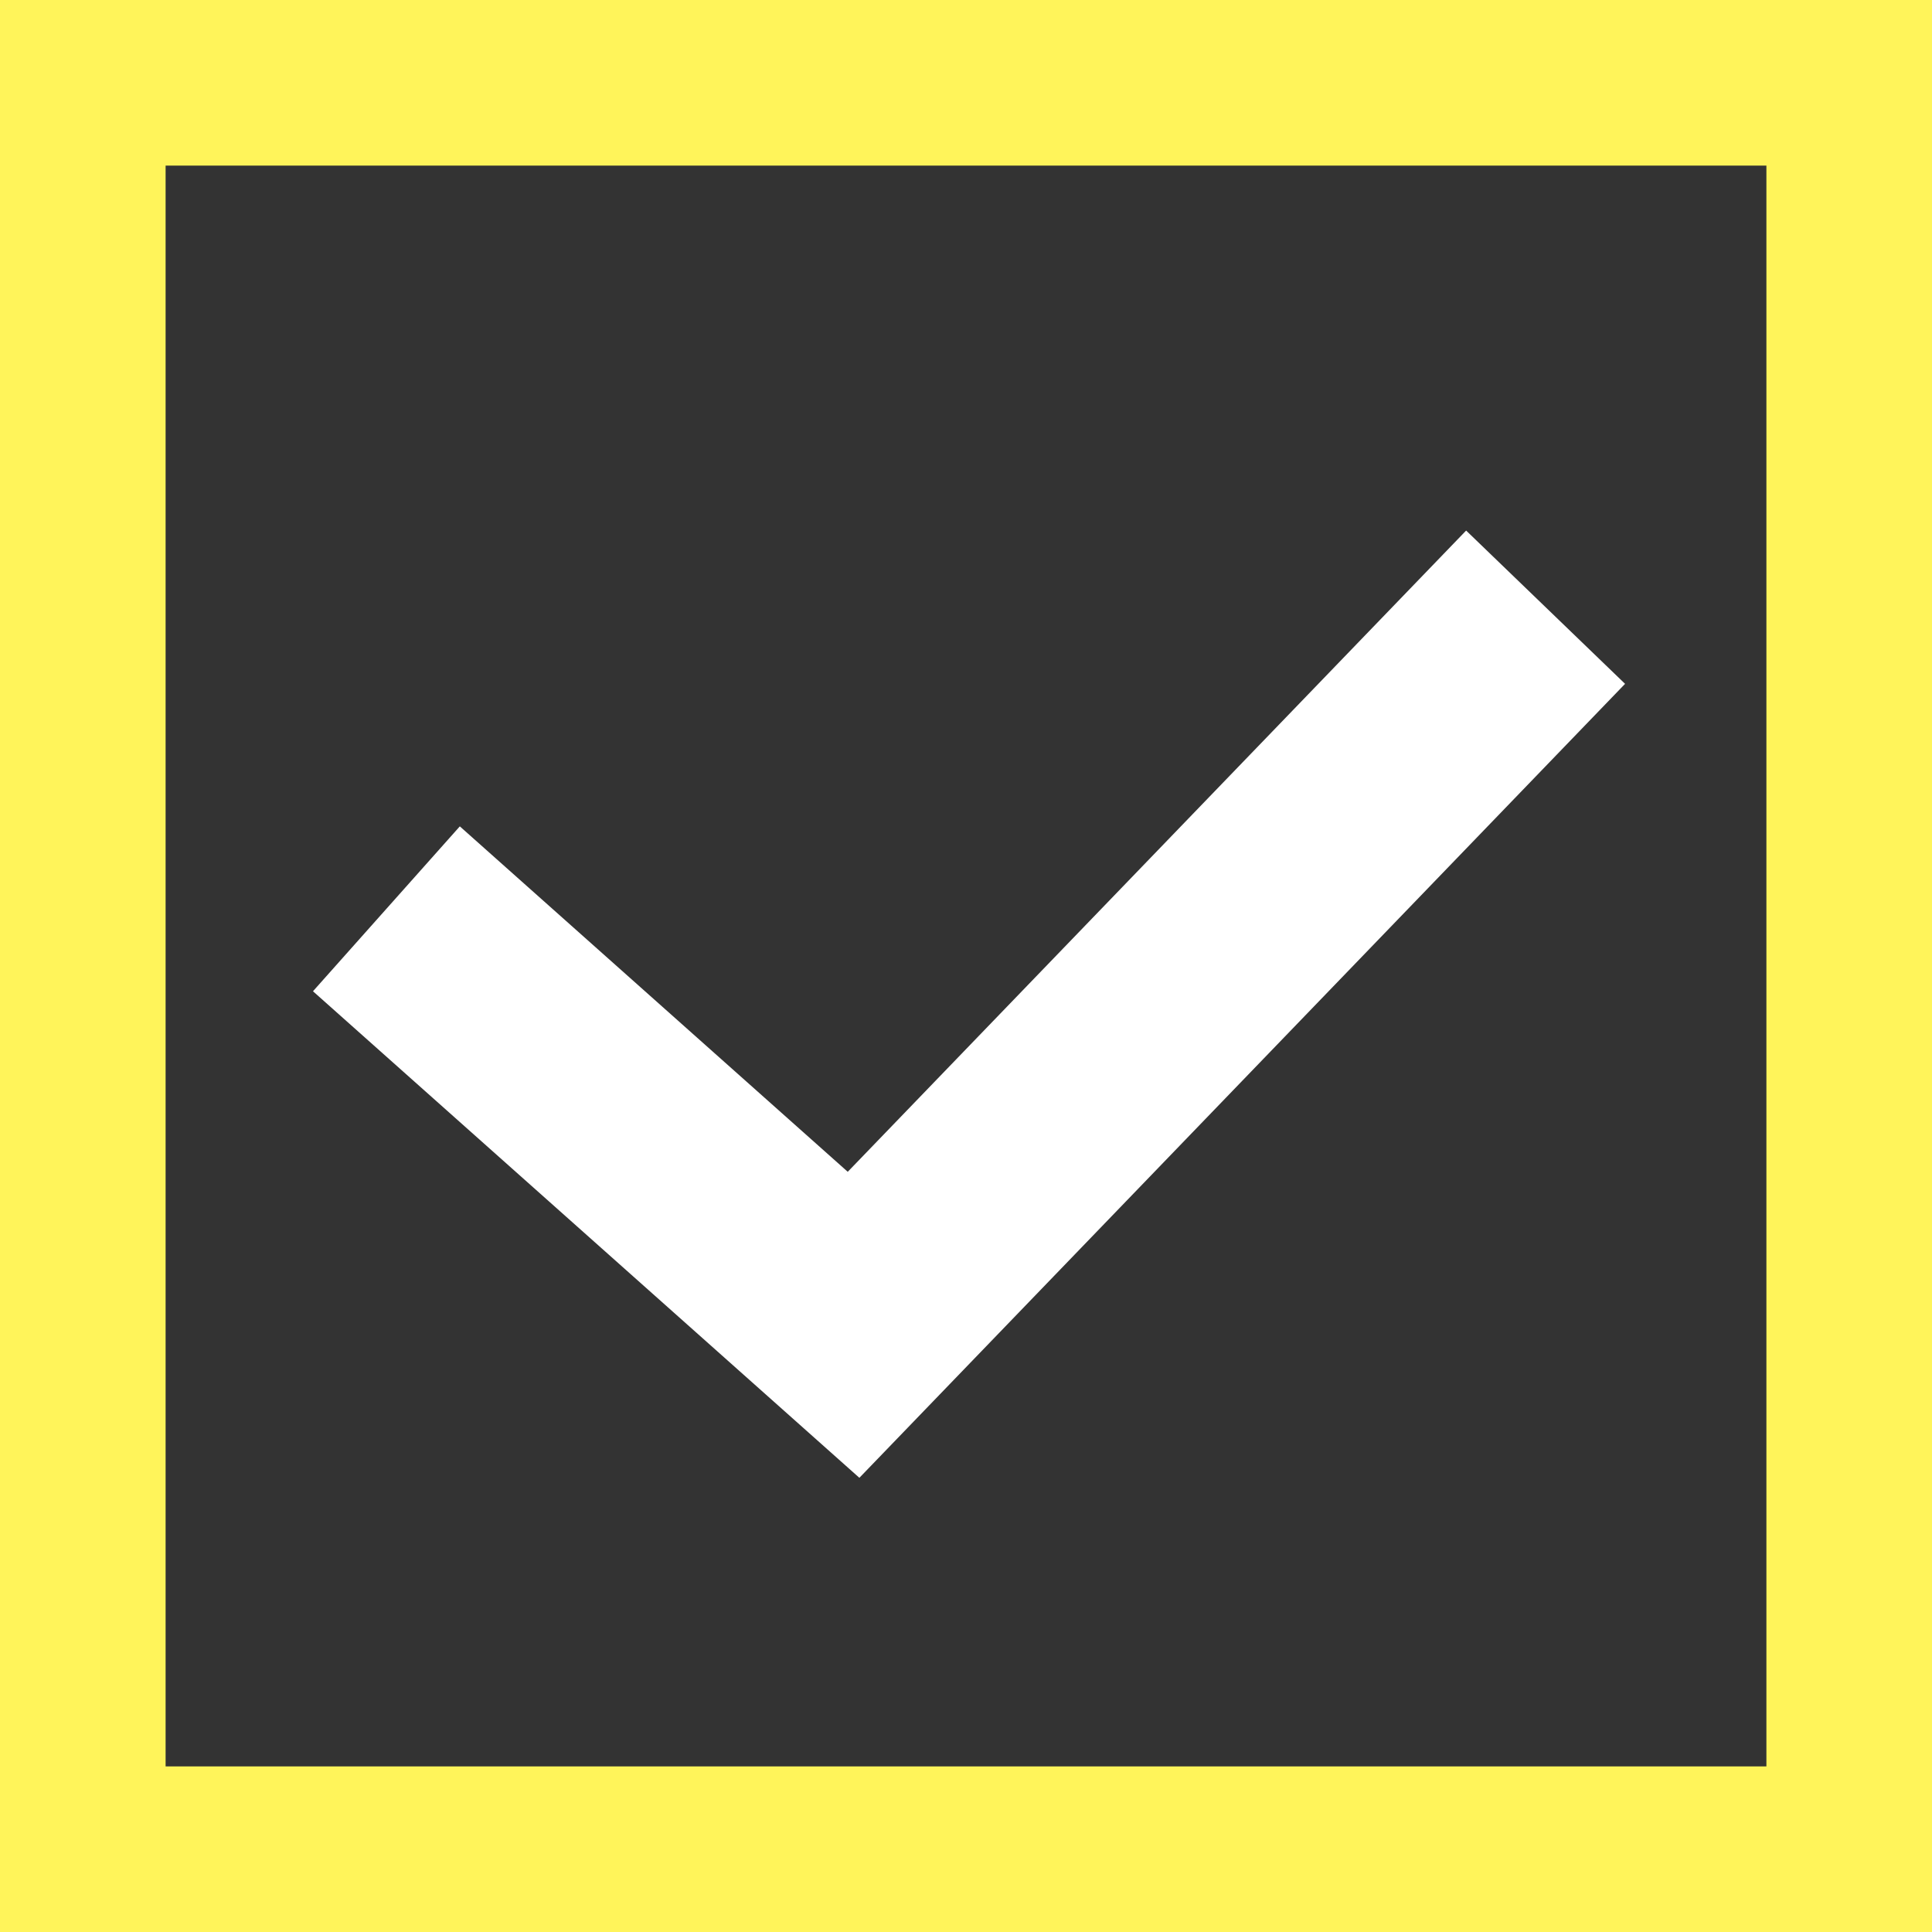
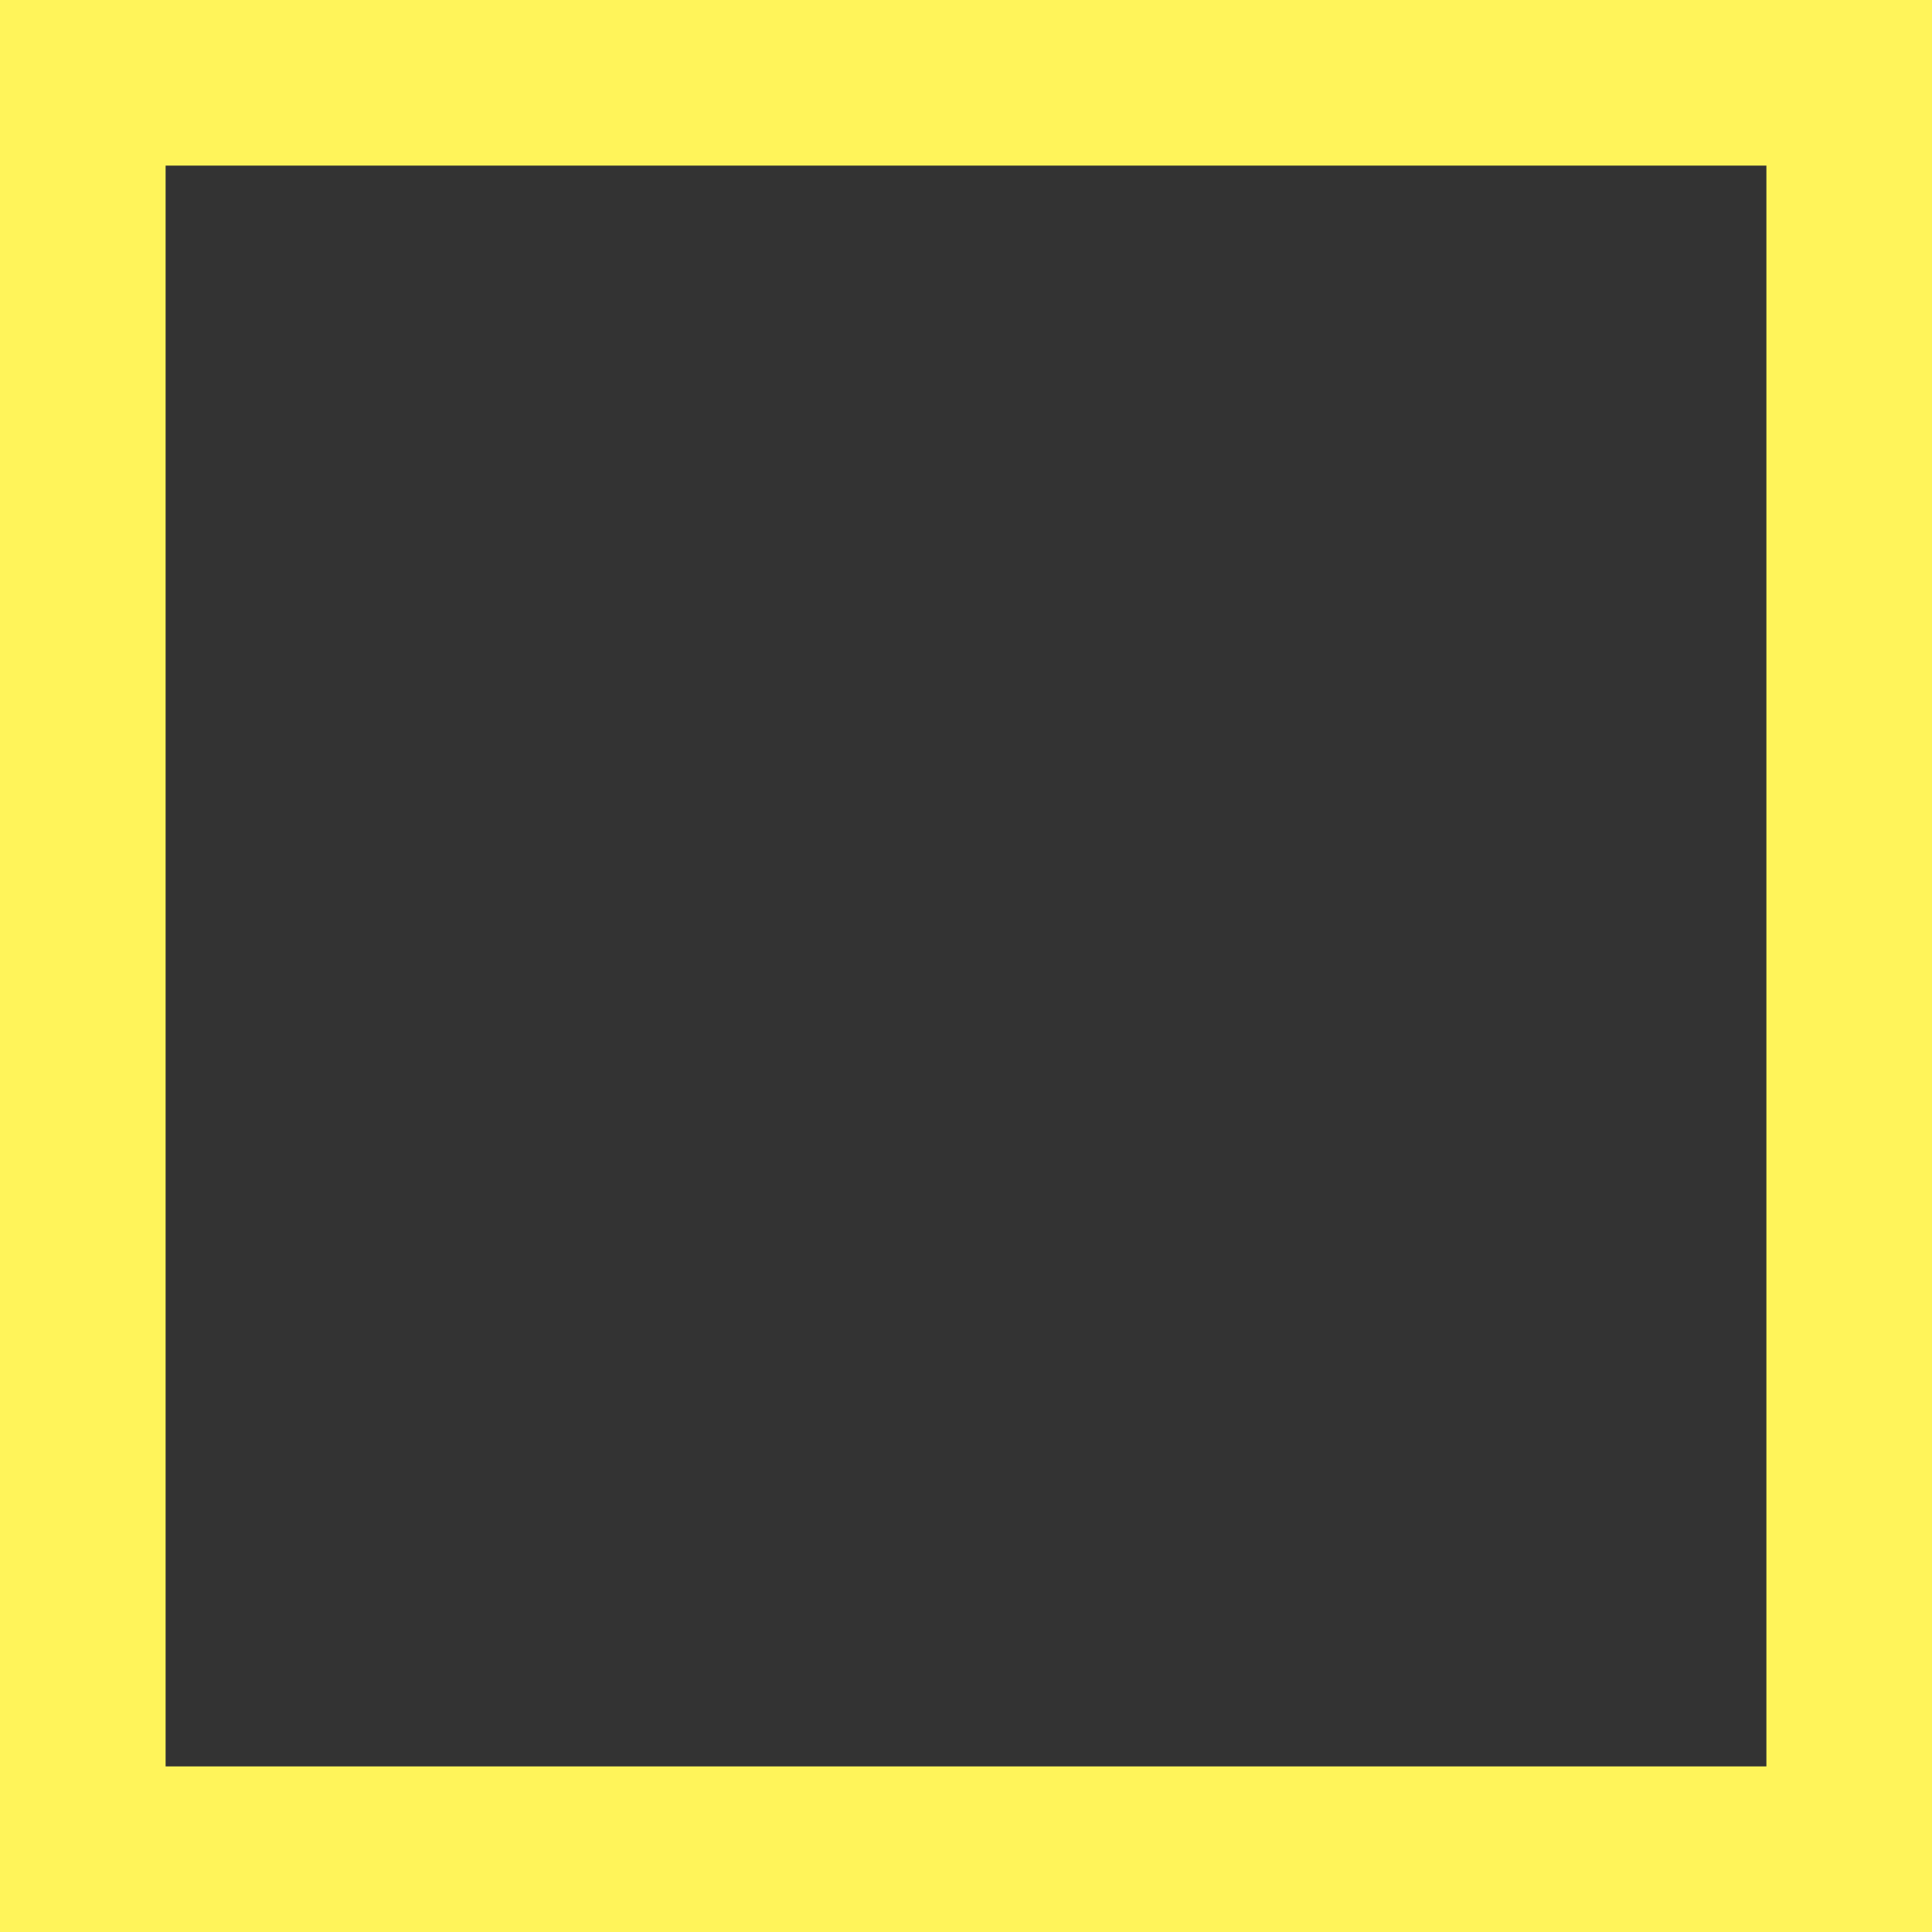
<svg xmlns="http://www.w3.org/2000/svg" width="35" height="35" viewBox="0 0 35 35" fill="none">
  <rect x="0" y="0" width="35" height="35" fill="#333333" stroke="none" />
-   <path d="M7 16.464L15.463 24L28 11" stroke="white" stroke-width="4" />
  <rect x="1.5" y="1.5" width="32" height="32" stroke="#FFF45A" stroke-width="3" />
</svg>